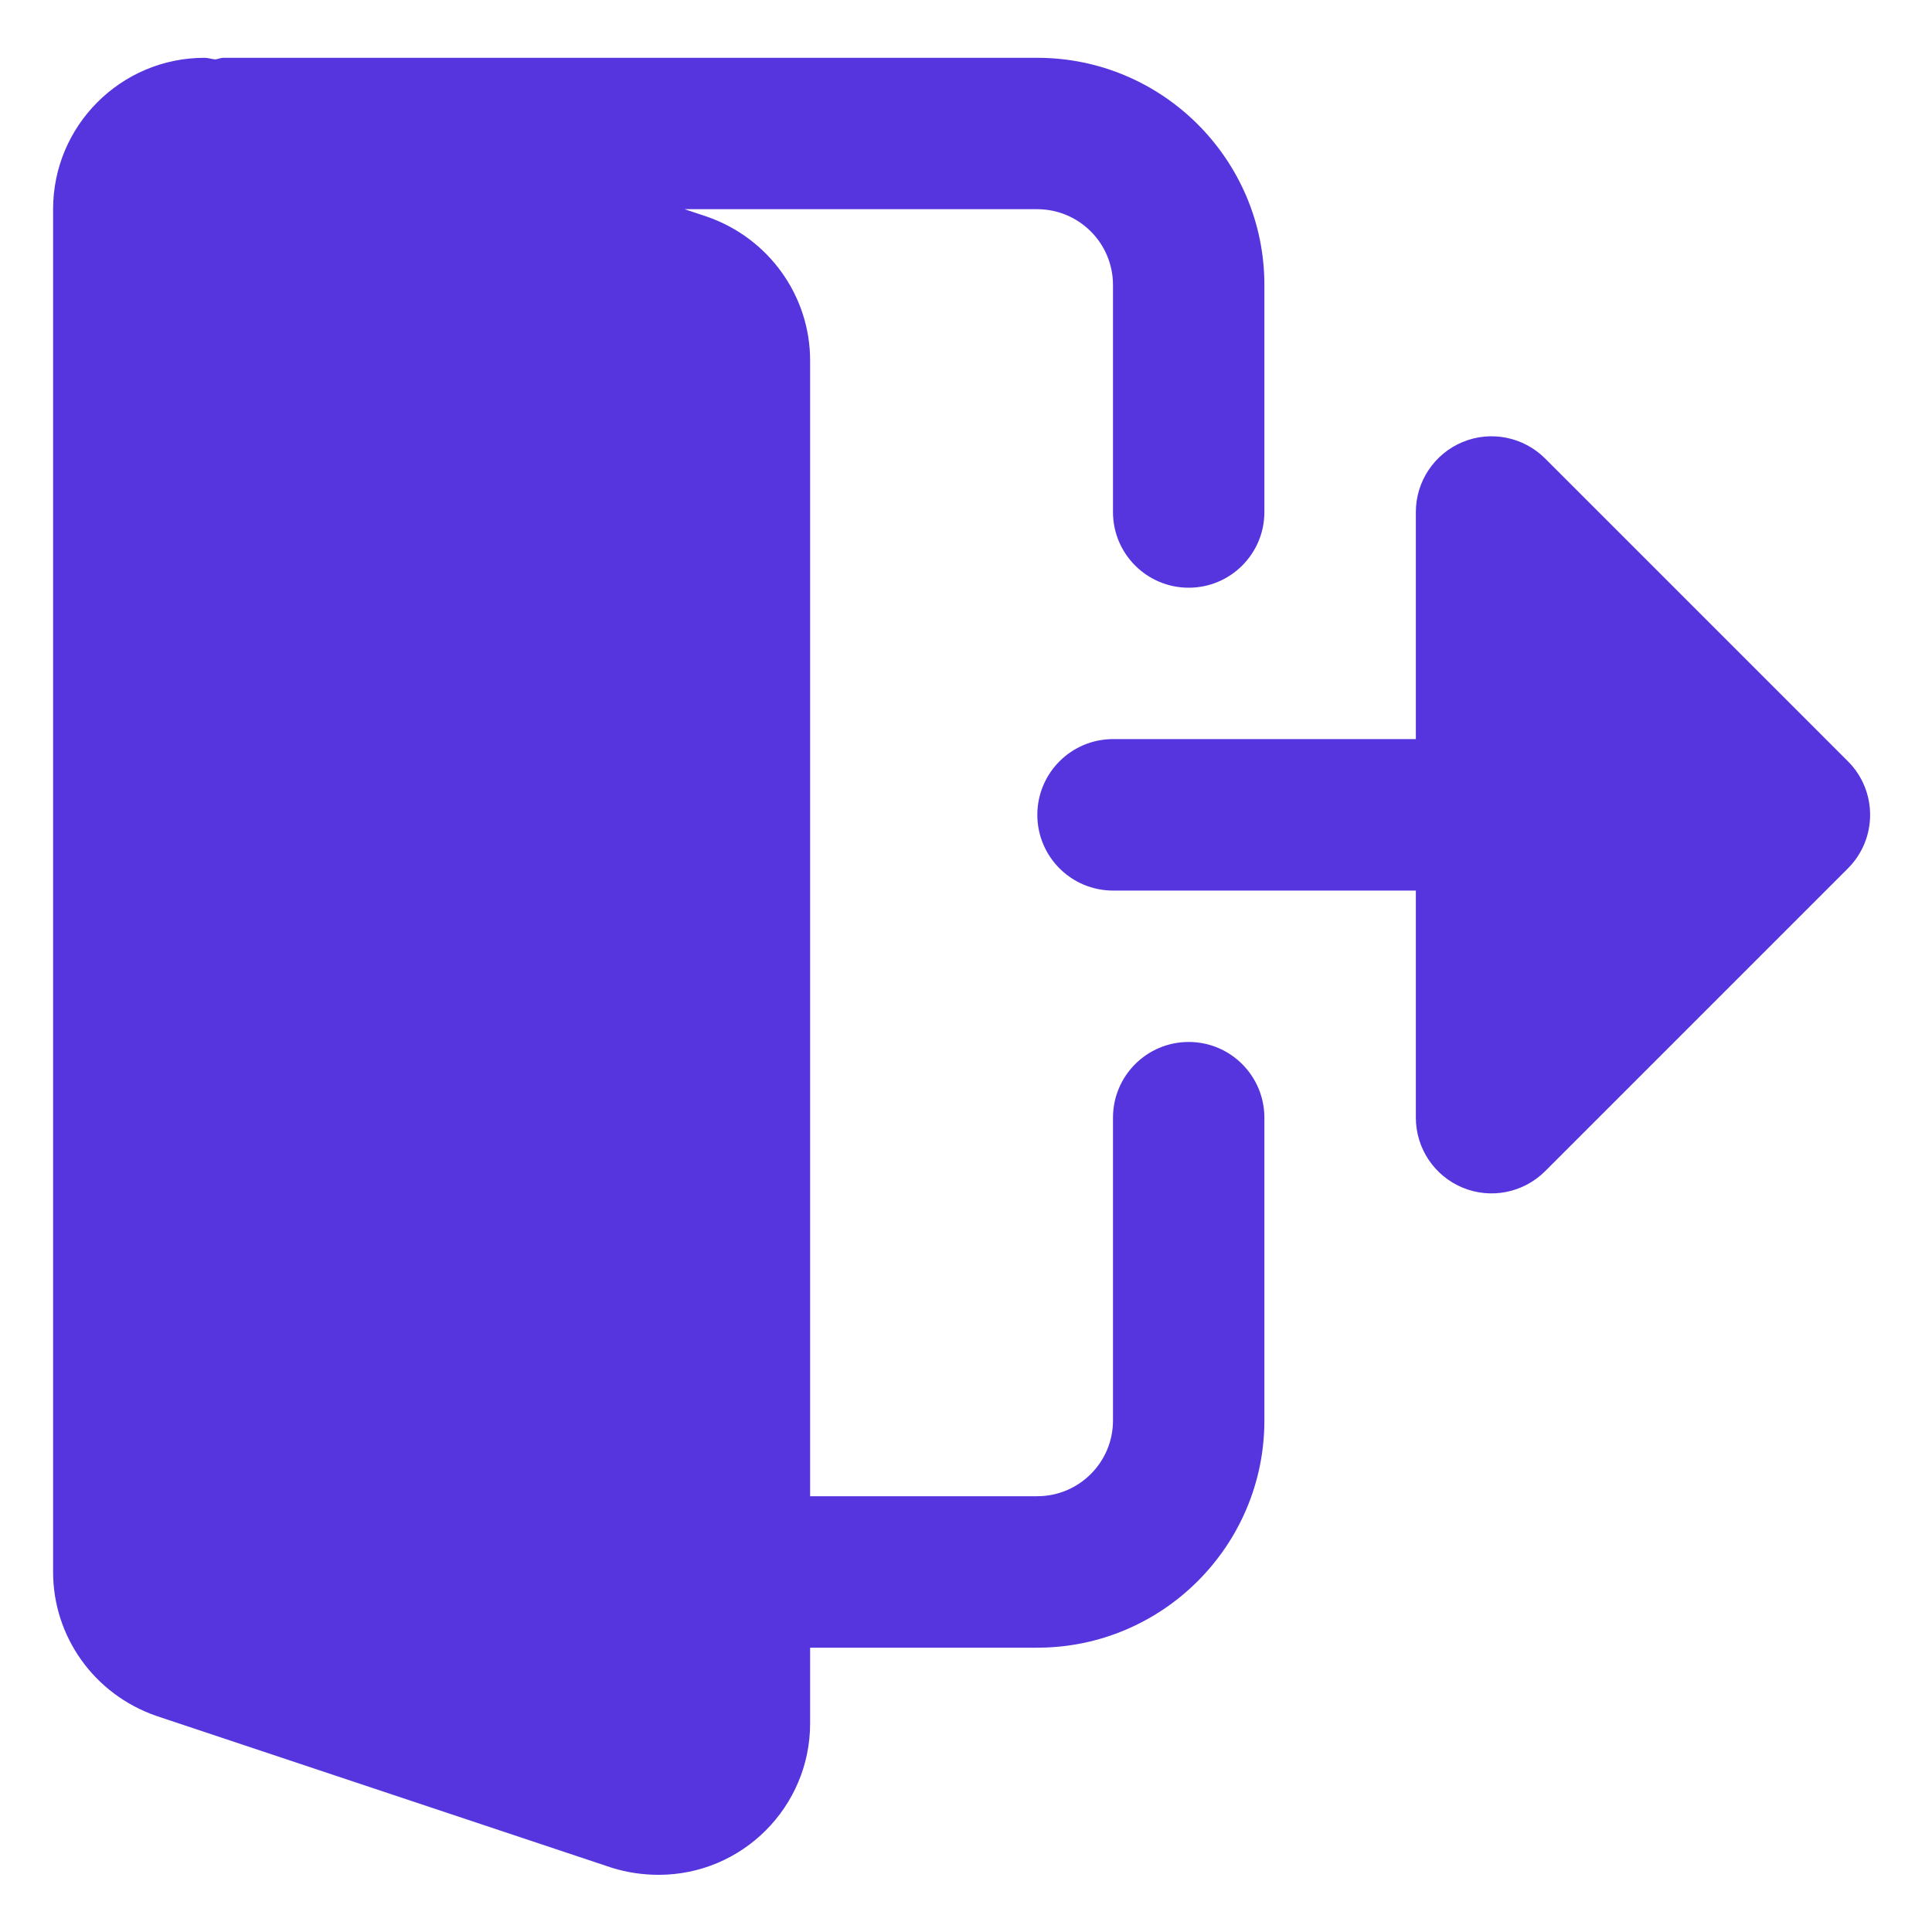
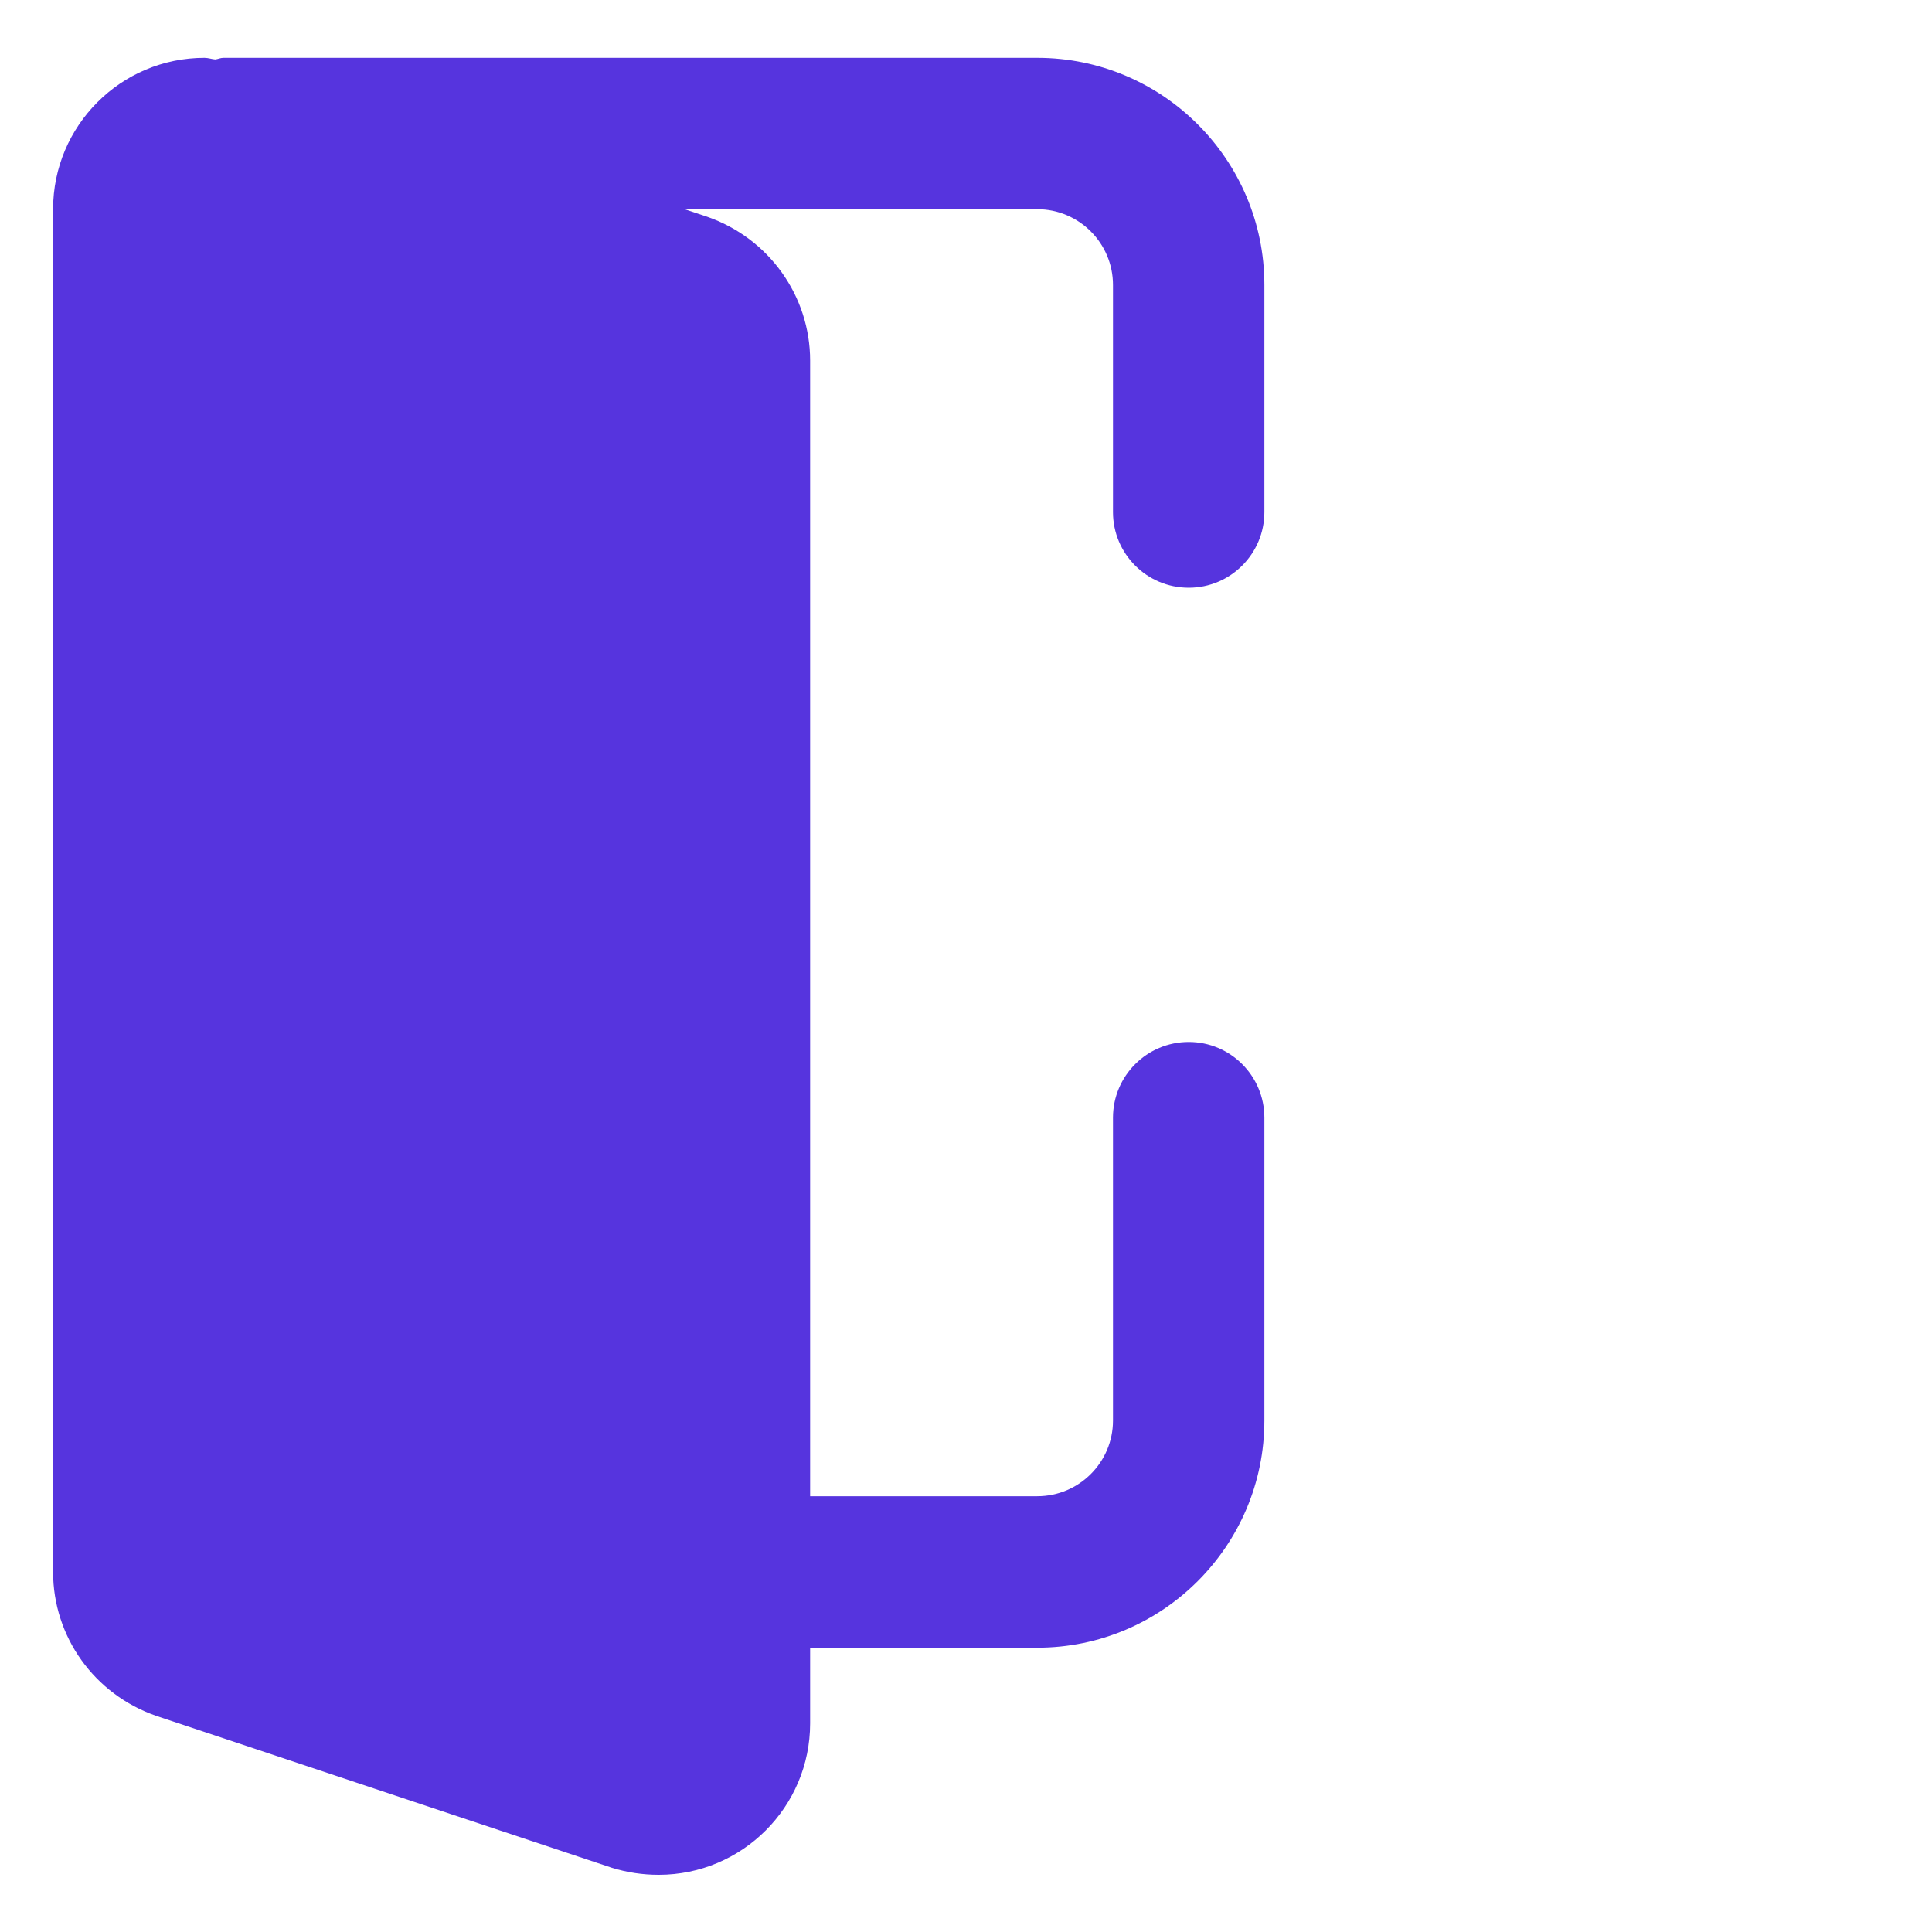
<svg xmlns="http://www.w3.org/2000/svg" width="25" height="25" viewBox="0 0 25 25" fill="none">
  <path d="M15.382 13.483C14.84 13.483 14.402 13.922 14.402 14.463V18.382C14.402 18.922 13.963 19.361 13.422 19.361H10.483V4.666C10.483 3.83 9.95 3.082 9.149 2.804L8.859 2.707H13.422C13.963 2.707 14.402 3.147 14.402 3.687V6.626C14.402 7.166 14.84 7.605 15.382 7.605C15.923 7.605 16.361 7.166 16.361 6.626V3.687C16.361 2.066 15.043 0.748 13.422 0.748H2.891C2.853 0.748 2.822 0.764 2.786 0.769C2.739 0.765 2.694 0.748 2.646 0.748C1.565 0.748 0.687 1.626 0.687 2.707V20.341C0.687 21.178 1.219 21.925 2.021 22.203L7.917 24.169C8.116 24.23 8.315 24.26 8.524 24.26C9.605 24.26 10.483 23.381 10.483 22.3V21.321H13.422C15.043 21.321 16.361 20.002 16.361 18.382V14.463C16.361 13.922 15.923 13.483 15.382 13.483Z" fill="#5634DE" />
-   <path d="M23.912 9.851L19.994 5.933C19.713 5.653 19.292 5.568 18.926 5.72C18.56 5.872 18.321 6.23 18.321 6.625V9.564H14.403C13.862 9.564 13.423 10.003 13.423 10.544C13.423 11.085 13.862 11.524 14.403 11.524H18.321V14.463C18.321 14.859 18.56 15.216 18.926 15.368C19.292 15.52 19.713 15.435 19.994 15.155L23.912 11.237C24.295 10.854 24.295 10.234 23.912 9.851Z" fill="#5634DE" />
</svg>